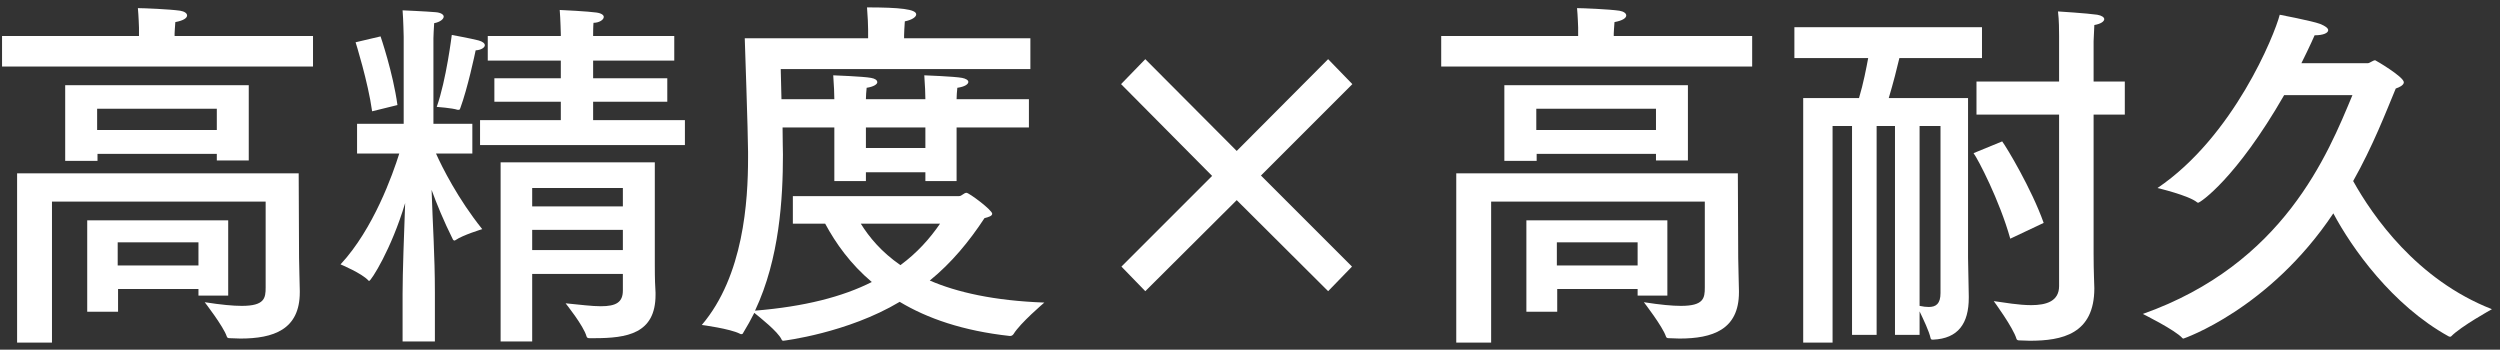
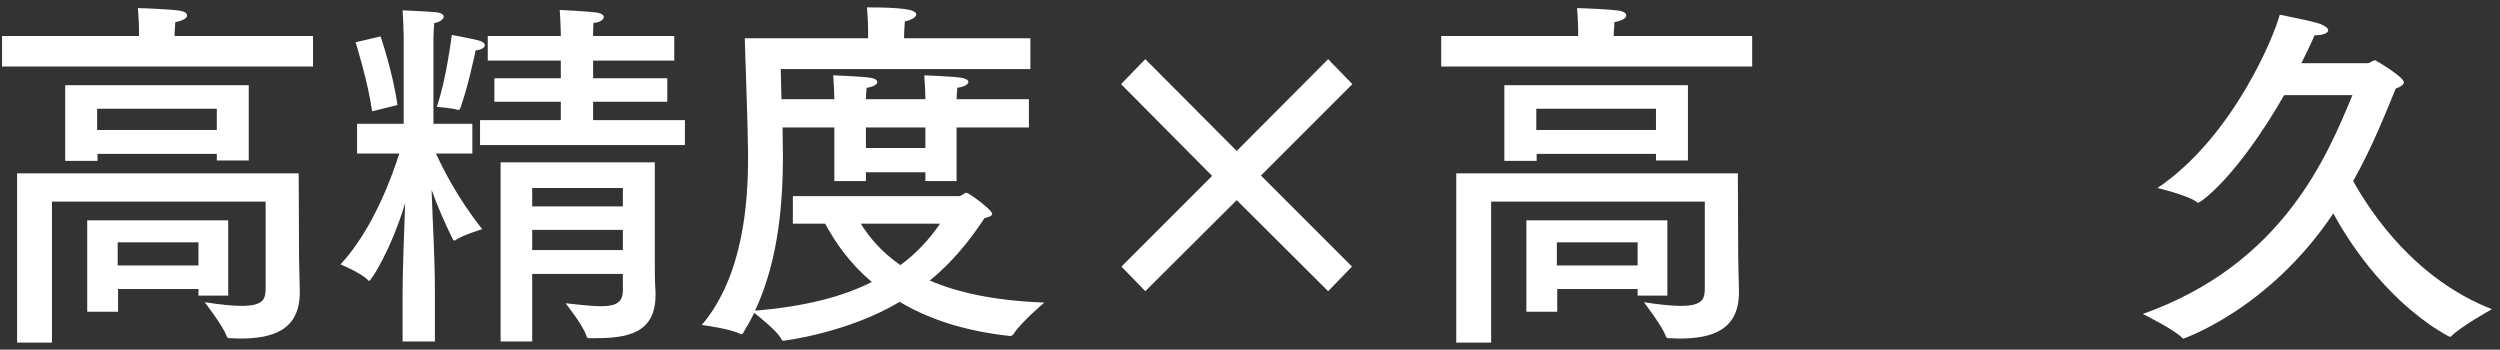
<svg xmlns="http://www.w3.org/2000/svg" width="286" height="40" viewBox="0 0 286 40" fill="none">
  <rect x="0" y="0" width="286" height="40" fill="#333333" stroke="none" />
  <path d="M269.118 10.884H261.306C255.804 20.46 251.688 23.19 251.478 23.19C251.436 23.19 251.394 23.19 251.352 23.148C250.386 22.35 246.816 21.51 246.816 21.51C255.51 15.63 260.214 3.996 260.802 1.686C260.802 1.686 264.54 2.4 265.422 2.736C266.052 2.988 266.346 3.24 266.346 3.45C266.346 3.786 265.758 4.038 264.792 4.038C264.792 4.038 264.246 5.298 263.28 7.23H270.882C271.092 7.23 271.47 6.894 271.722 6.894C271.764 6.894 274.998 8.784 274.998 9.414C274.998 9.708 274.578 9.96 274.074 10.128C272.94 12.858 271.47 16.68 269.202 20.712C271.428 24.702 276.468 32.01 285.078 35.37C285.078 35.37 281.508 37.344 280.416 38.478C280.374 38.52 280.332 38.52 280.29 38.52C280.248 38.52 280.206 38.52 280.122 38.478C273.654 34.908 269.034 28.356 266.934 24.408C259.584 35.412 249.798 38.73 249.798 38.73C249.756 38.73 249.714 38.73 249.672 38.688C248.874 37.764 245.136 35.916 245.136 35.916C261.264 30.204 266.304 17.646 269.118 10.884Z" fill="white" />
-   <path d="M239.508 4.71V9.33H243.078V13.11H239.508V29.028C239.508 31.086 239.592 32.682 239.592 32.976C239.592 38.226 235.896 38.982 232.2 38.982C231.78 38.982 231.402 38.94 230.982 38.94C230.856 38.94 230.73 38.898 230.688 38.772C230.31 37.47 228.084 34.446 228.084 34.446C229.302 34.614 230.94 34.908 232.368 34.908C234.132 34.908 235.56 34.446 235.56 32.724V13.11H226.11V9.33H235.56V4.122C235.56 3.534 235.56 2.316 235.434 1.308C235.434 1.308 238.794 1.518 239.928 1.686C240.432 1.77 240.726 1.98 240.726 2.19C240.726 2.442 240.348 2.736 239.592 2.862C239.55 3.618 239.508 4.71 239.508 4.71ZM233.796 25.5L229.974 27.306C228.756 22.938 226.278 18.192 225.774 17.52L229.05 16.176C229.554 16.848 232.41 21.594 233.796 25.5ZM226.74 3.114V6.642H217.29C217.038 7.734 216.576 9.54 216.072 11.22H225.144V29.448L225.228 33.9C225.228 33.942 225.228 33.984 225.228 34.068C225.228 37.008 224.01 38.73 221.154 38.856C220.986 38.856 220.902 38.856 220.86 38.688C220.692 37.89 220.02 36.504 219.6 35.622V38.31H216.786V14.412H214.686V38.31H211.872V14.412H209.646V39.192H206.286V11.22H212.67C213.174 9.54 213.51 7.776 213.72 6.642H205.278V3.114H226.74ZM221.994 14.412H219.6V34.992C219.978 35.076 220.356 35.118 220.65 35.118C221.49 35.118 221.994 34.74 221.994 33.522V14.412Z" fill="white" />
  <path d="M200.448 4.122V7.608H164.874V4.122H180.54V3.156C180.54 3.156 180.498 1.812 180.414 0.93C181.086 0.93 184.068 1.056 185.244 1.224C185.748 1.308 186.042 1.518 186.042 1.77C186.042 2.064 185.622 2.358 184.698 2.526C184.656 2.988 184.614 3.828 184.614 3.828V4.122H200.448ZM193.098 9.75V18.36H189.444V17.604H175.794V18.402H172.098V9.75H193.098ZM198.81 19.83L198.852 29.49C198.852 30.456 198.936 32.598 198.936 33.27C198.936 33.312 198.936 33.396 198.936 33.438C198.936 37.722 195.912 38.73 192.132 38.73C191.712 38.73 191.334 38.688 190.914 38.688C190.746 38.688 190.62 38.646 190.578 38.478C190.2 37.344 188.058 34.572 188.058 34.572C189.948 34.866 191.292 34.992 192.3 34.992C194.904 34.992 195.03 34.11 195.03 32.892V23.064H170.586V39.192H166.596V19.83H198.81ZM190.746 25.206V33.816H187.344V33.06H178.146V35.664H174.618V25.206H190.746ZM189.444 12.438H175.752V14.874H189.444V12.438ZM187.344 27.726H178.104V30.372H187.344V27.726Z" fill="white" />
  <path d="M151.938 6.768L154.71 9.624L144.252 20.082L154.668 30.498L151.938 33.312L141.48 22.896L131.022 33.312L128.292 30.498L138.666 20.124L128.25 9.624L131.022 6.768L141.48 17.268L151.938 6.768Z" fill="white" />
  <path d="M117.876 4.374V7.902H89.316C89.316 7.902 89.358 9.456 89.4 11.346H95.448C95.448 10.8 95.406 9.75 95.322 8.616C95.322 8.616 98.766 8.742 99.648 8.91C100.11 8.994 100.362 9.162 100.362 9.414C100.362 9.624 99.984 9.918 99.144 10.044C99.102 10.464 99.06 10.968 99.06 11.346H105.864C105.864 10.8 105.822 9.75 105.738 8.616C105.738 8.616 109.182 8.742 110.064 8.91C110.484 8.994 110.778 9.162 110.778 9.372C110.778 9.624 110.4 9.918 109.518 10.044C109.476 10.464 109.434 10.968 109.434 11.346H117.708V14.58H109.434V20.712H105.864V19.704H99.06V20.712H95.448V14.58H89.526C89.526 15.966 89.568 17.142 89.568 17.688C89.568 22.644 89.19 29.574 86.376 35.538C92.046 35.076 96.414 33.942 99.732 32.262C97.296 30.204 95.616 27.852 94.398 25.584H90.702V22.434H109.728C110.022 22.434 110.274 22.056 110.568 22.056C110.862 22.056 113.508 24.03 113.508 24.45C113.508 24.702 113.13 24.828 112.626 24.954C110.862 27.642 108.846 30.078 106.368 32.094C109.476 33.438 113.718 34.404 119.472 34.614C119.472 34.614 116.7 36.966 115.944 38.226C115.818 38.394 115.692 38.436 115.524 38.436C110.148 37.848 106.074 36.42 102.924 34.53C96.96 38.1 89.652 38.982 89.61 38.982C89.526 38.982 89.442 38.94 89.4 38.814C88.98 37.932 86.964 36.336 86.292 35.79C85.914 36.546 85.494 37.302 85.032 38.058C84.99 38.184 84.906 38.226 84.822 38.226C84.78 38.226 84.696 38.226 84.654 38.184C83.52 37.596 80.286 37.176 80.286 37.176C85.074 31.548 85.578 22.98 85.578 18.066C85.578 17.814 85.578 17.562 85.578 17.352C85.578 15.42 85.2 4.374 85.2 4.374H99.312V3.366C99.312 2.904 99.27 1.896 99.186 0.846C102.966 0.846 104.814 1.056 104.814 1.644C104.814 1.938 104.352 2.274 103.512 2.442C103.47 3.072 103.428 3.744 103.428 4.038V4.374H117.876ZM105.864 14.58H99.06V16.932H105.864V14.58ZM107.544 25.584H98.472C99.438 27.138 100.824 28.818 103.008 30.33C104.898 28.944 106.368 27.306 107.544 25.584Z" fill="white" />
  <path d="M77.136 4.122V6.936H67.854V8.952H76.338V11.64H67.854V13.74H78.354V16.596H54.918V13.74H64.158V11.64H56.556V8.952H64.158V6.936H55.8V4.122H64.158V3.912C64.158 3.912 64.116 2.148 64.032 1.14C64.242 1.14 67.392 1.308 68.232 1.434C68.82 1.518 69.072 1.728 69.072 1.938C69.072 2.274 68.526 2.61 67.896 2.61C67.854 3.03 67.854 3.954 67.854 3.954V4.122H77.136ZM54.414 5.76C54.33 6.18 53.49 10.128 52.65 12.396C52.608 12.522 52.566 12.564 52.482 12.564C52.44 12.564 52.398 12.564 52.356 12.564C51.726 12.354 49.962 12.228 49.962 12.228C51.054 9.162 51.684 3.996 51.684 3.996C51.684 3.996 53.952 4.416 54.75 4.626C55.212 4.752 55.464 4.962 55.464 5.172C55.464 5.424 55.086 5.718 54.414 5.76ZM74.91 18.57V30.204C74.91 32.136 74.952 32.724 74.994 33.48C74.994 33.564 74.994 33.648 74.994 33.732C74.994 38.184 71.718 38.688 67.98 38.688C67.812 38.688 67.602 38.688 67.434 38.688C67.266 38.688 67.14 38.646 67.098 38.478C66.762 37.26 64.704 34.698 64.704 34.698C66.426 34.866 67.728 35.034 68.736 35.034C70.5 35.034 71.256 34.572 71.256 33.228V31.338H60.882V39.066H57.27V18.57H74.91ZM40.68 4.836L43.536 4.164C43.536 4.164 44.964 8.322 45.468 12.018L42.57 12.732C42.108 9.372 40.68 4.836 40.68 4.836ZM49.584 4.374V14.16H54.036V17.562H49.878C50.55 19.074 52.398 22.77 55.17 26.214C55.17 26.214 52.944 26.886 52.104 27.474C52.062 27.516 52.02 27.516 51.978 27.516C51.936 27.516 51.852 27.474 51.81 27.39C50.76 25.29 49.92 23.232 49.374 21.72C49.5 25.71 49.752 29.196 49.752 33.48V39.066H46.056V33.606C46.056 31.212 46.224 26.634 46.35 23.232C44.754 28.566 42.444 32.136 42.234 32.136C42.192 32.136 42.192 32.136 42.15 32.094C41.394 31.254 38.958 30.246 38.958 30.246C42.738 26.172 44.922 19.956 45.678 17.562H40.848V14.16H46.182V4.206C46.182 4.206 46.14 2.19 46.056 1.182C46.056 1.182 48.912 1.308 49.794 1.392C50.466 1.434 50.76 1.686 50.76 1.896C50.76 2.19 50.34 2.526 49.668 2.652C49.626 3.072 49.584 4.374 49.584 4.374ZM71.256 21.51H60.882V23.61H71.256V21.51ZM71.256 26.298H60.882V28.608H71.256V26.298Z" fill="white" />
  <path d="M35.808 4.122V7.608H0.234V4.122H15.9V3.156C15.9 3.156 15.858 1.812 15.774 0.93C16.446 0.93 19.428 1.056 20.604 1.224C21.108 1.308 21.402 1.518 21.402 1.77C21.402 2.064 20.982 2.358 20.058 2.526C20.016 2.988 19.974 3.828 19.974 3.828V4.122H35.808ZM28.458 9.75V18.36H24.804V17.604H11.154V18.402H7.458V9.75H28.458ZM34.17 19.83L34.212 29.49C34.212 30.456 34.296 32.598 34.296 33.27C34.296 33.312 34.296 33.396 34.296 33.438C34.296 37.722 31.272 38.73 27.492 38.73C27.072 38.73 26.694 38.688 26.274 38.688C26.106 38.688 25.98 38.646 25.938 38.478C25.56 37.344 23.418 34.572 23.418 34.572C25.308 34.866 26.652 34.992 27.66 34.992C30.264 34.992 30.39 34.11 30.39 32.892V23.064H5.946V39.192H1.956V19.83H34.17ZM26.106 25.206V33.816H22.704V33.06H13.506V35.664H9.978V25.206H26.106ZM24.804 12.438H11.112V14.874H24.804V12.438ZM22.704 27.726H13.464V30.372H22.704V27.726Z" fill="white" />
</svg>